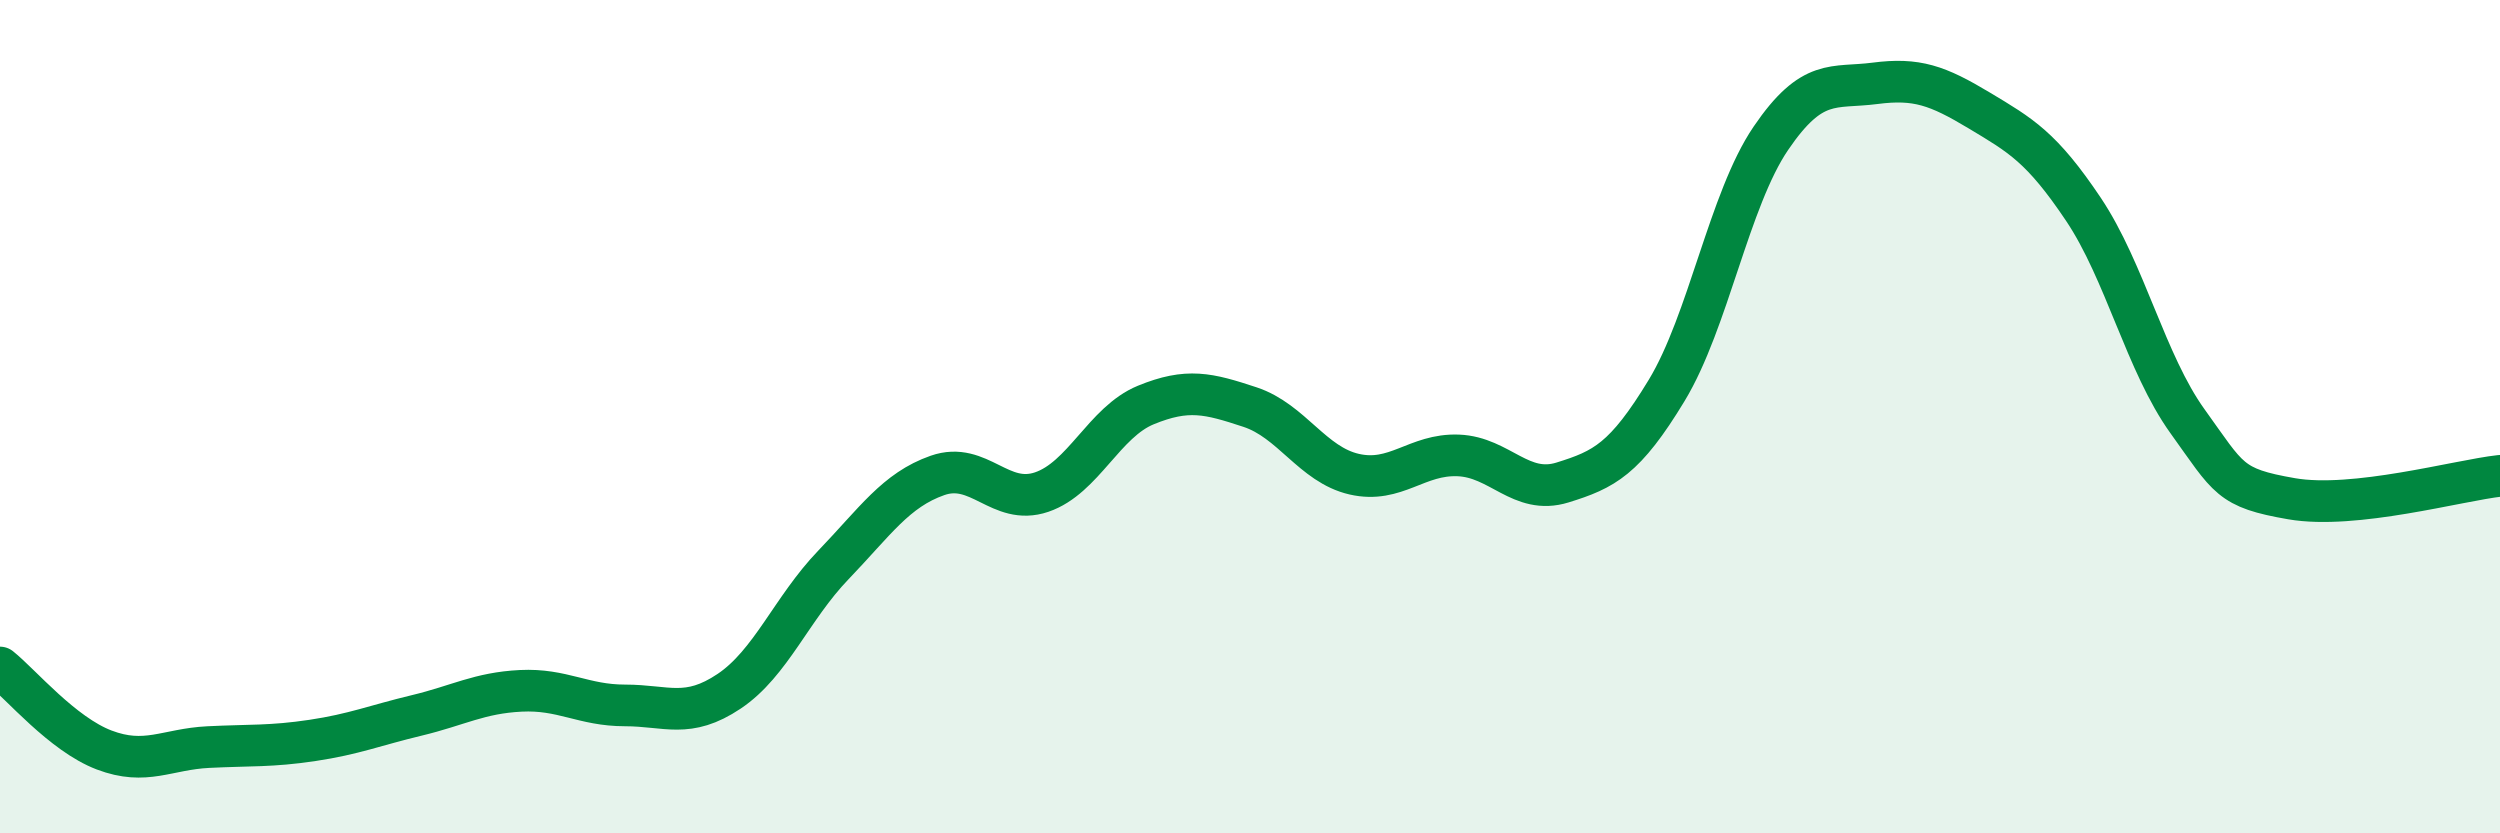
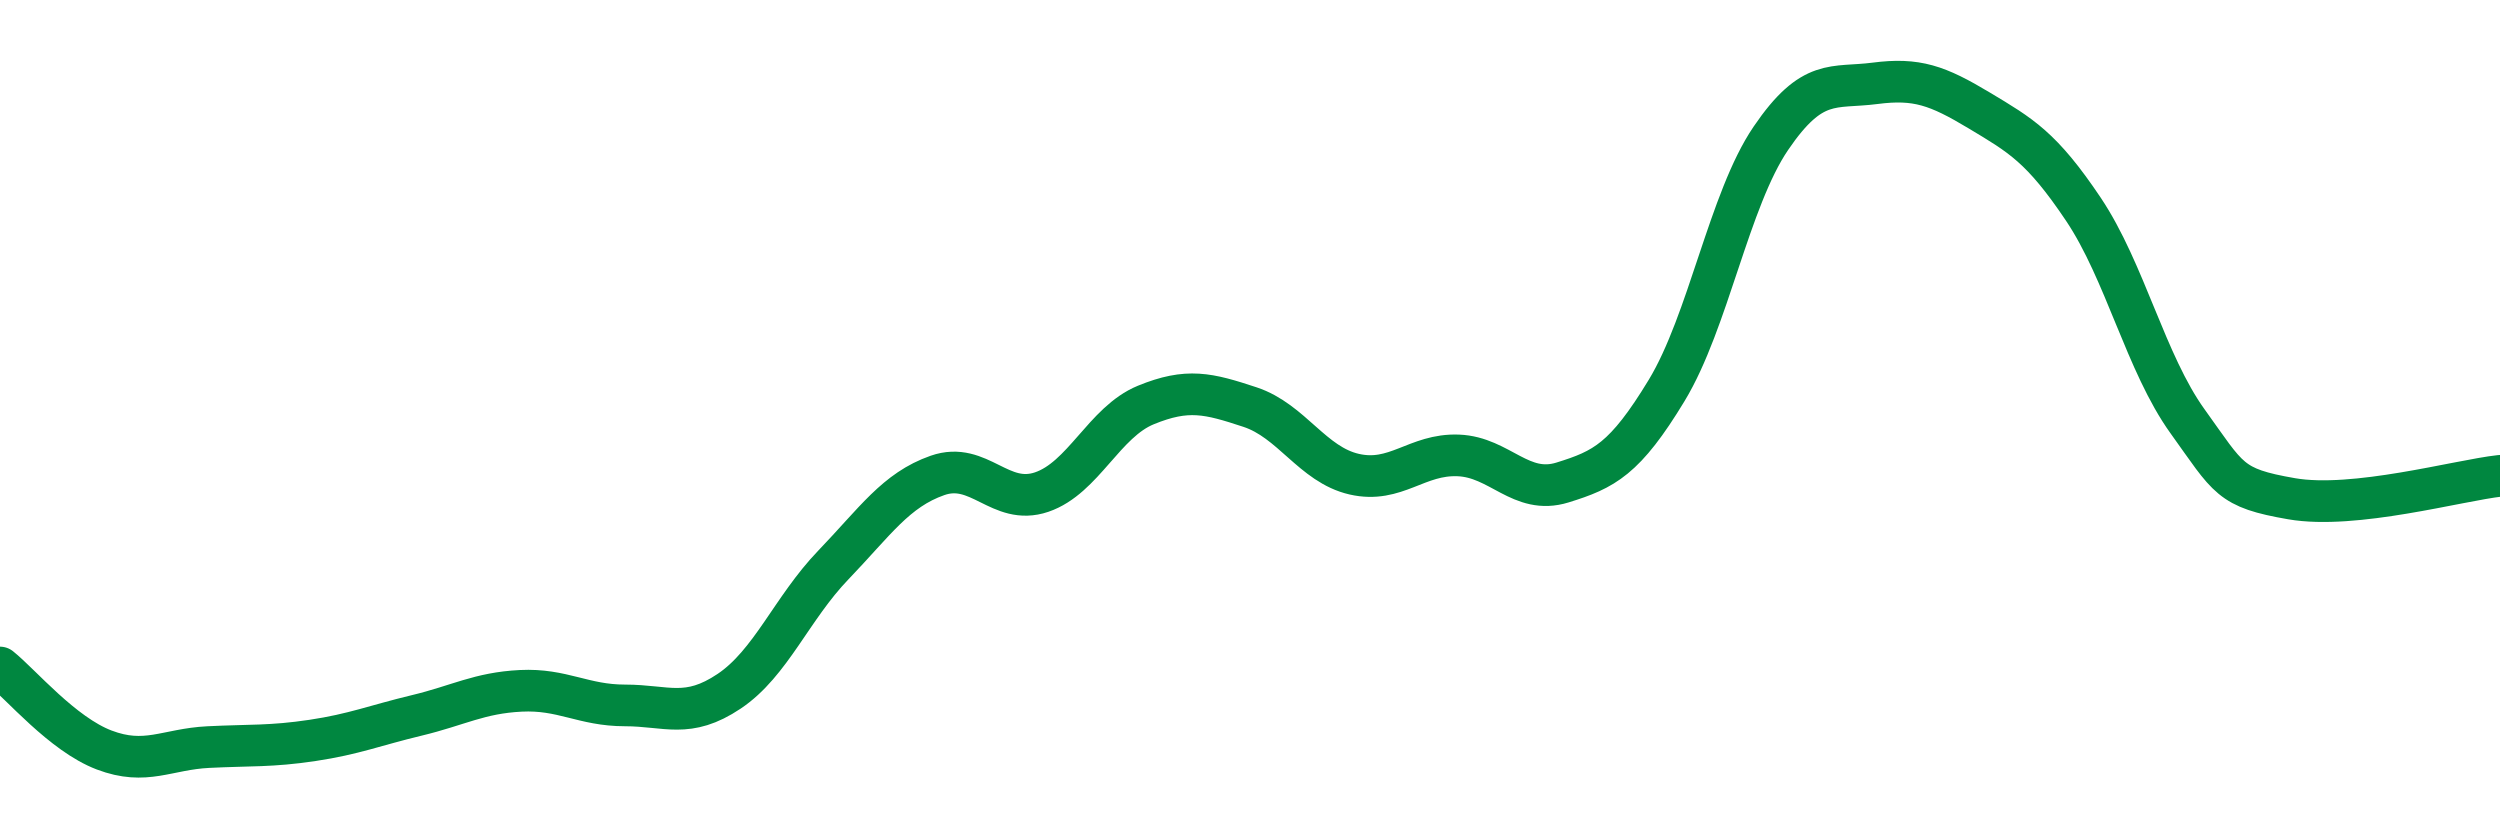
<svg xmlns="http://www.w3.org/2000/svg" width="60" height="20" viewBox="0 0 60 20">
-   <path d="M 0,16.02 C 0.5,16.42 1.5,17.62 2.5,18 C 3.5,18.38 4,17.98 5,17.93 C 6,17.88 6.5,17.92 7.5,17.77 C 8.5,17.62 9,17.41 10,17.17 C 11,16.93 11.5,16.63 12.5,16.58 C 13.5,16.53 14,16.93 15,16.93 C 16,16.93 16.5,17.26 17.5,16.59 C 18.5,15.92 19,14.6 20,13.56 C 21,12.52 21.5,11.76 22.5,11.41 C 23.5,11.06 24,12.15 25,11.81 C 26,11.47 26.5,10.13 27.5,9.72 C 28.5,9.31 29,9.44 30,9.77 C 31,10.1 31.5,11.15 32.5,11.38 C 33.5,11.61 34,10.89 35,10.93 C 36,10.97 36.5,11.89 37.5,11.58 C 38.5,11.27 39,11.02 40,9.37 C 41,7.72 41.5,4.79 42.5,3.32 C 43.5,1.85 44,2.13 45,2 C 46,1.87 46.5,2.05 47.5,2.65 C 48.5,3.25 49,3.53 50,5.02 C 51,6.51 51.5,8.72 52.5,10.11 C 53.5,11.5 53.5,11.71 55,11.97 C 56.5,12.23 59,11.53 60,11.42L60 20L0 20Z" fill="#008740" opacity="0.1" stroke-linecap="round" stroke-linejoin="round" />
  <path d="M 0,16.02 C 0.5,16.42 1.5,17.62 2.5,18 C 3.5,18.38 4,17.98 5,17.93 C 6,17.88 6.5,17.92 7.5,17.77 C 8.5,17.62 9,17.41 10,17.17 C 11,16.93 11.5,16.63 12.5,16.58 C 13.5,16.53 14,16.93 15,16.93 C 16,16.93 16.5,17.26 17.5,16.59 C 18.5,15.92 19,14.6 20,13.56 C 21,12.52 21.5,11.76 22.5,11.41 C 23.5,11.06 24,12.15 25,11.81 C 26,11.47 26.5,10.13 27.5,9.72 C 28.5,9.31 29,9.44 30,9.77 C 31,10.1 31.5,11.15 32.5,11.38 C 33.5,11.61 34,10.89 35,10.93 C 36,10.97 36.5,11.89 37.5,11.58 C 38.5,11.27 39,11.02 40,9.37 C 41,7.72 41.5,4.79 42.5,3.32 C 43.5,1.85 44,2.13 45,2 C 46,1.87 46.5,2.05 47.5,2.65 C 48.5,3.25 49,3.53 50,5.02 C 51,6.51 51.5,8.72 52.5,10.11 C 53.5,11.5 53.5,11.71 55,11.97 C 56.5,12.23 59,11.53 60,11.42" stroke="#008740" stroke-width="1" fill="none" stroke-linecap="round" stroke-linejoin="round" />
</svg>